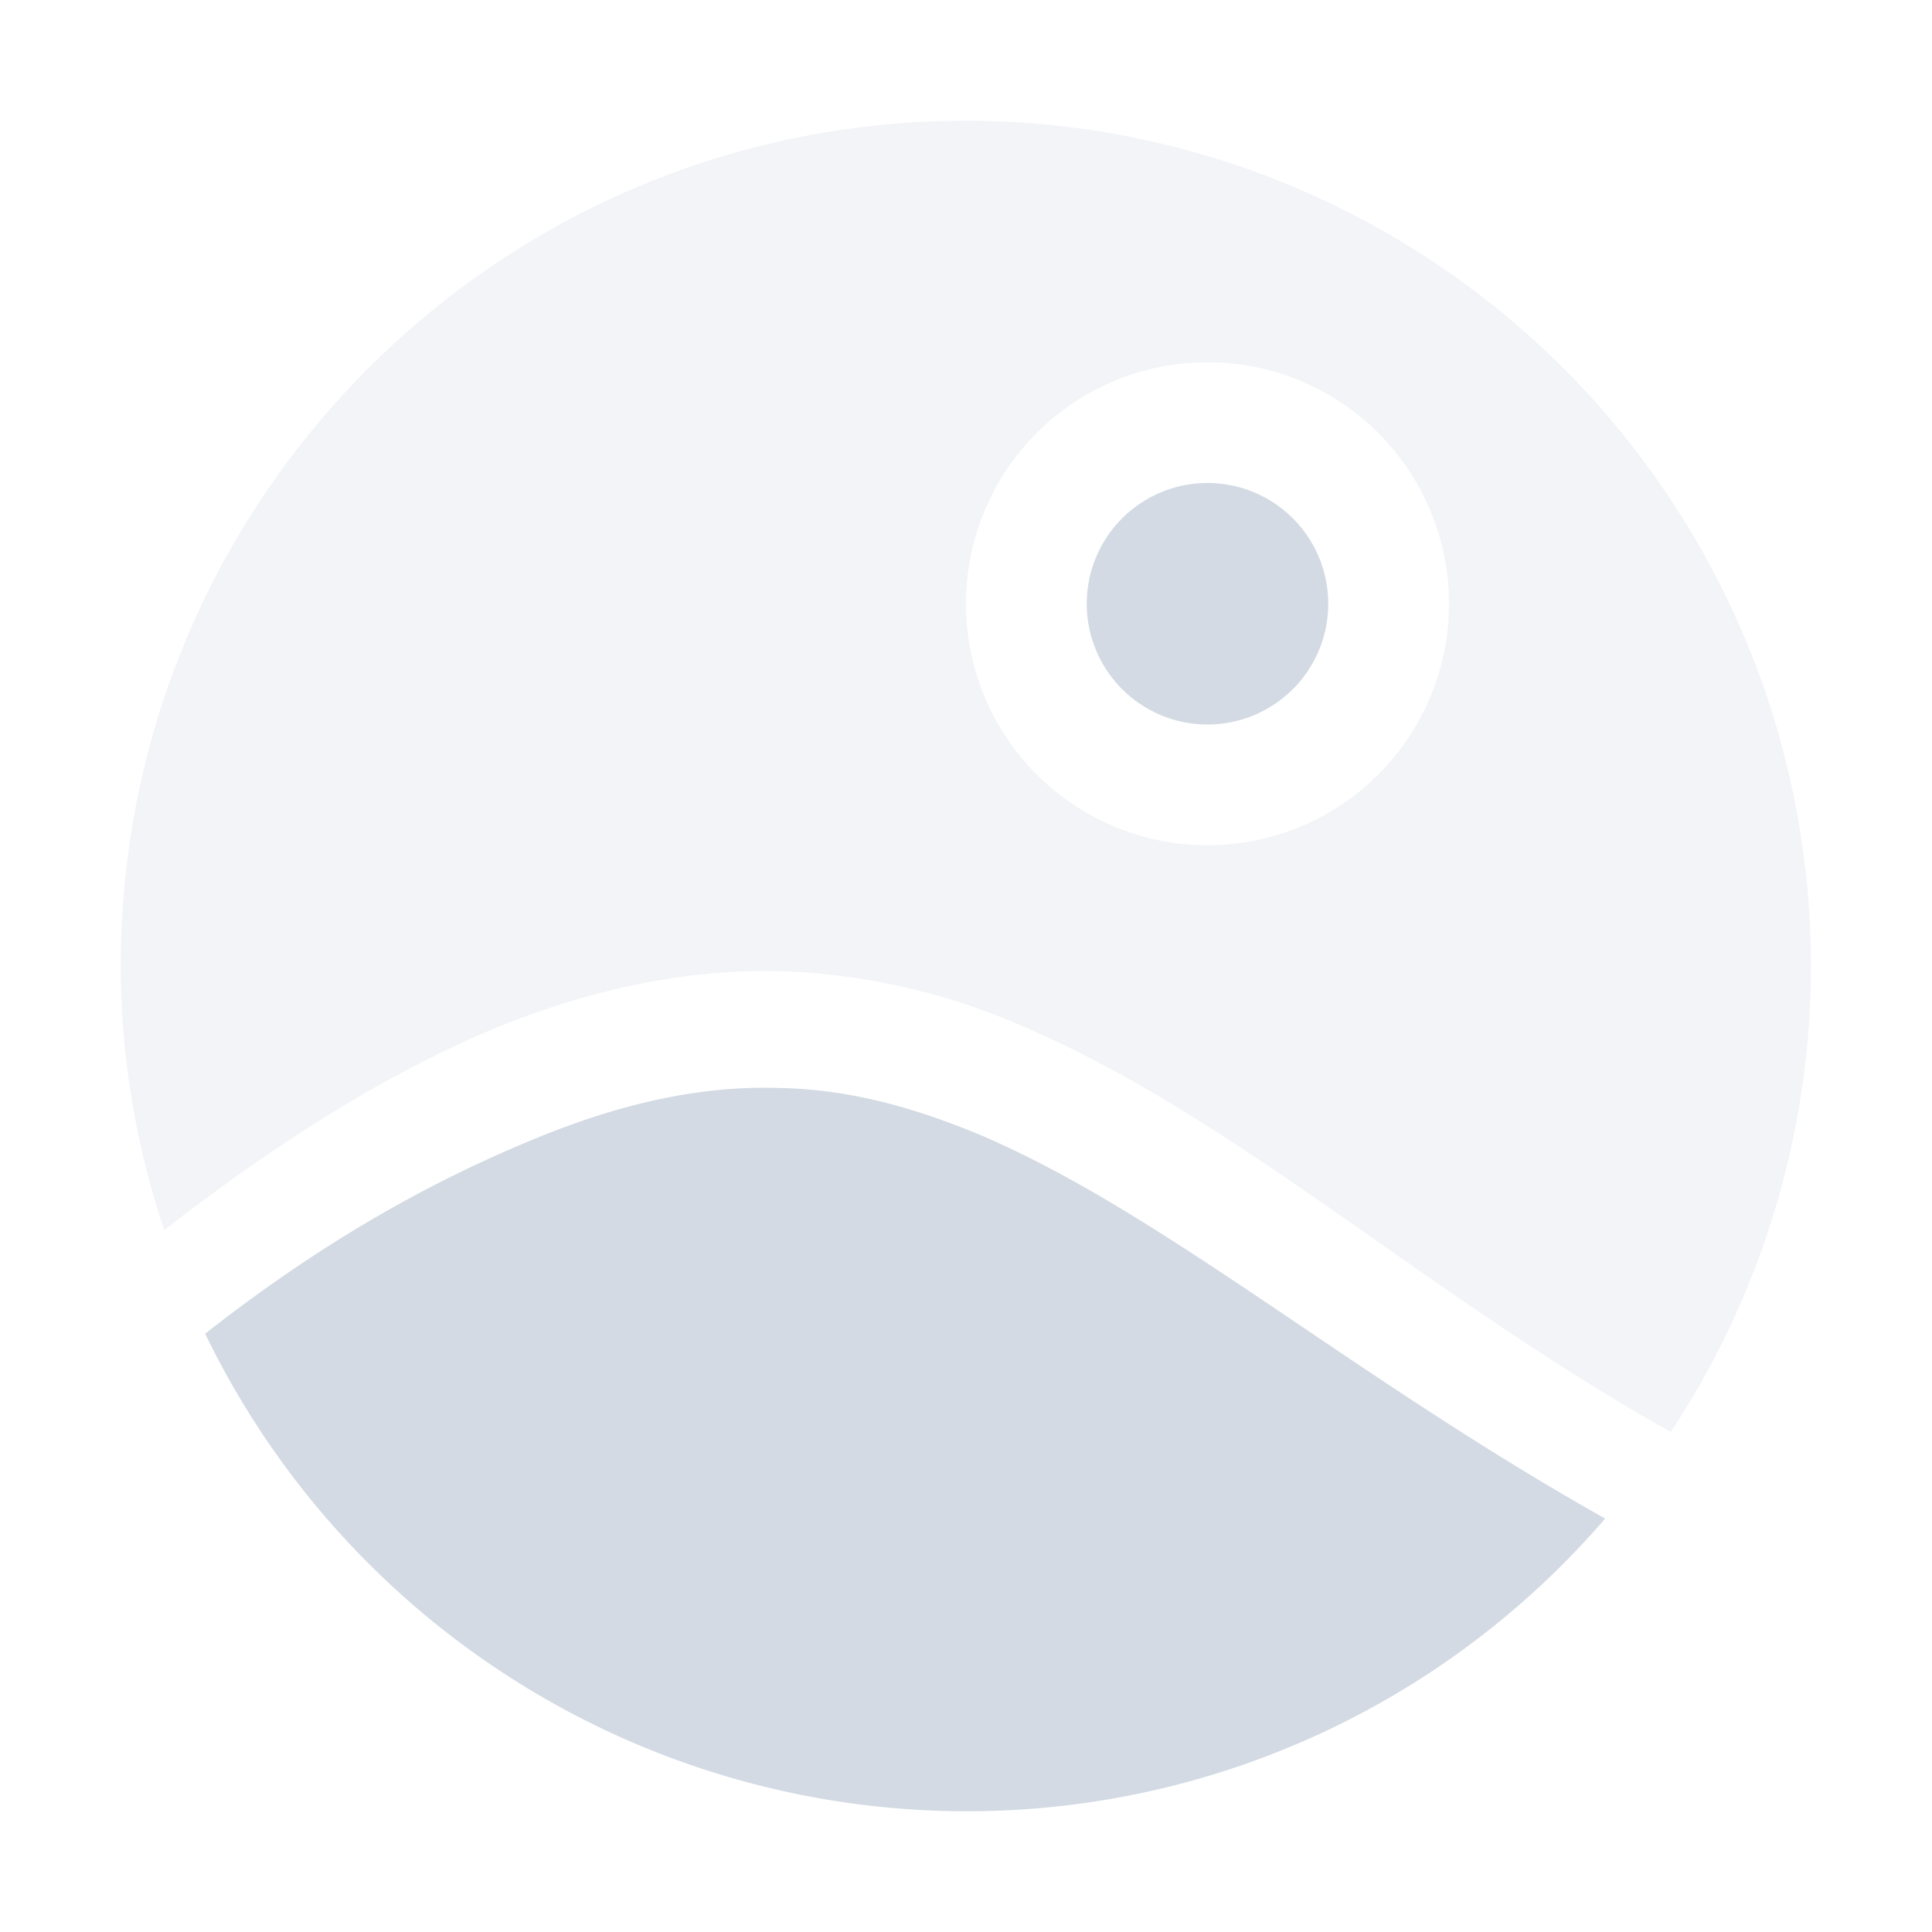
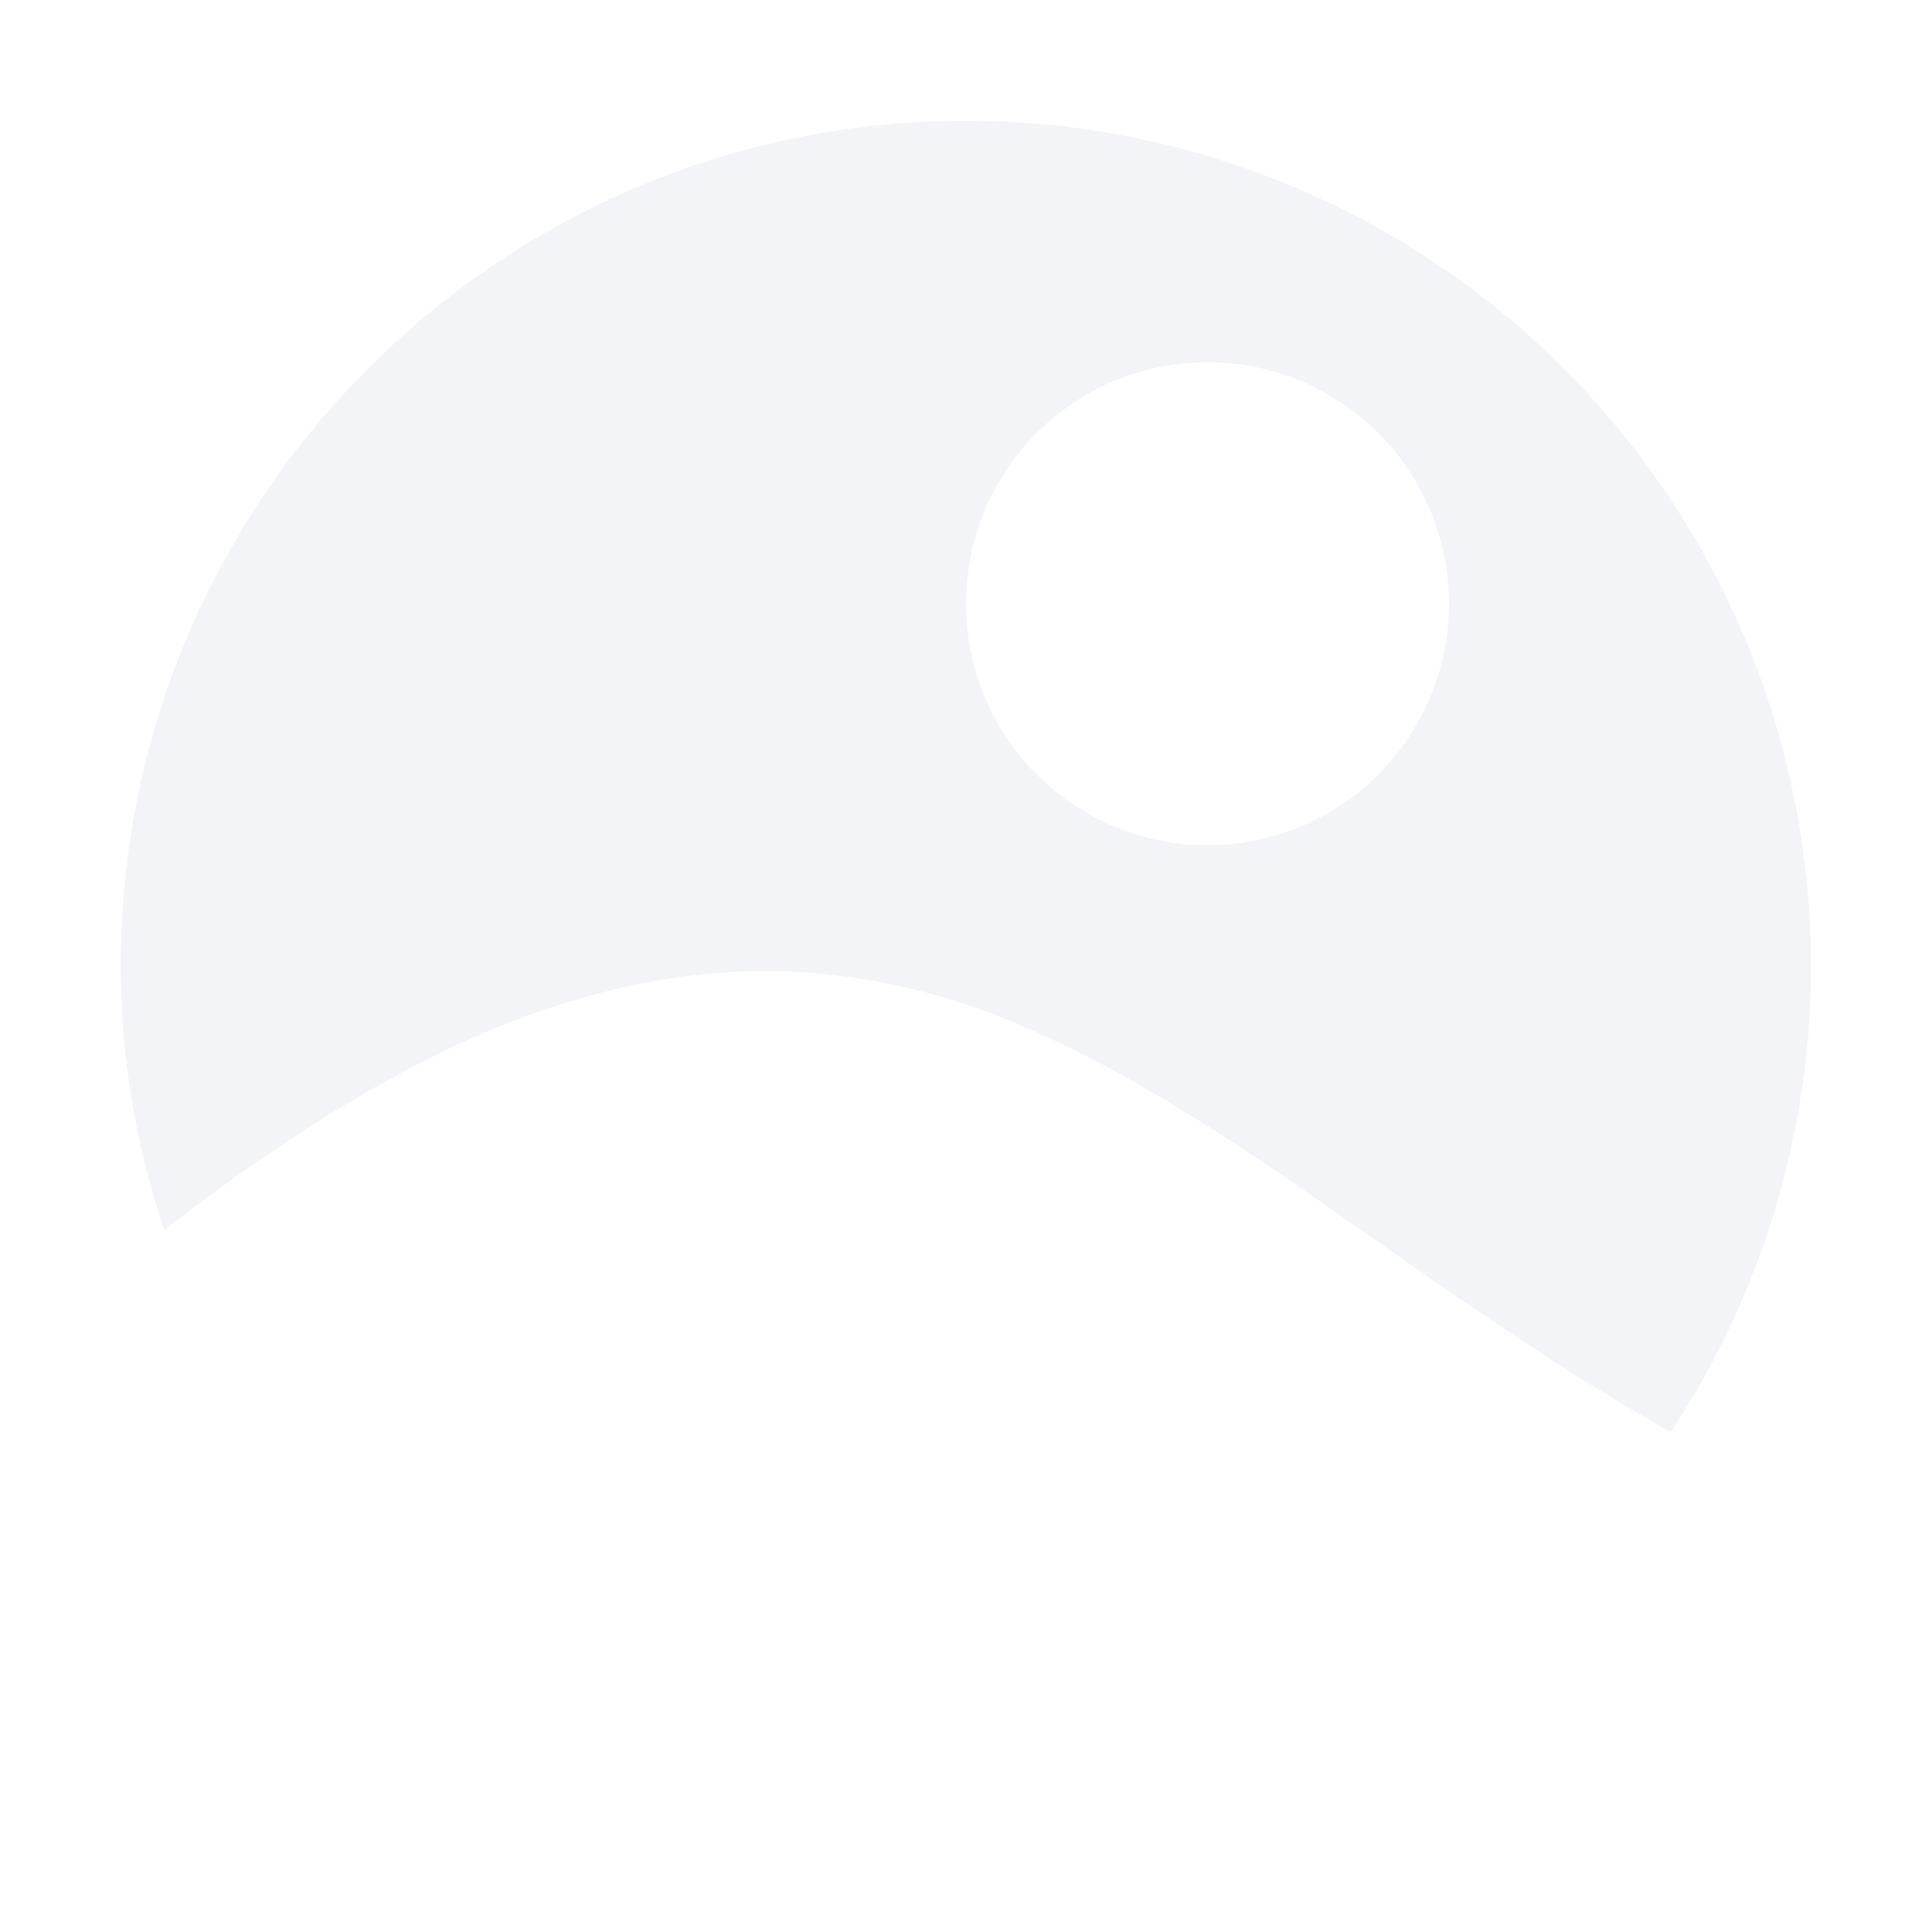
<svg xmlns="http://www.w3.org/2000/svg" width="16" height="16">
  <defs>
    <style id="current-color-scheme" type="text/css">.ColorScheme-Text{color:#d3dae3}</style>
  </defs>
-   <path class="ColorScheme-Text" d="M10 4a1 1 0 0 0-1 1 1 1 0 0 0 1 1 1 1 0 0 0 1-1 1 1 0 0 0-1-1zM6.443 9.01c-.595-.018-1.233.105-1.968.402-.797.324-1.717.802-2.776 1.633A7.007 7.007 0 0 0 8 15a6.968 6.968 0 0 0 5.293-2.424c-2.1-1.181-3.63-2.508-5.145-3.164-.56-.236-1.11-.393-1.705-.402z" fill="currentColor" />
  <path class="ColorScheme-Text" d="M8 1C4.133 1 1 4.133 1 8c0 .744.123 1.479.36 2.188 1.023-.797 1.932-1.34 2.78-1.69.832-.332 1.603-.473 2.329-.455a5.423 5.423 0 0 1 2.021.465c1.768.761 3.307 2.205 5.346 3.351A6.998 6.998 0 0 0 8 1zm2 2a2 2 0 0 1 2 2 2 2 0 0 1-2 2 2 2 0 0 1-2-2 2 2 0 0 1 2-2z" opacity=".3" fill="currentColor" />
</svg>